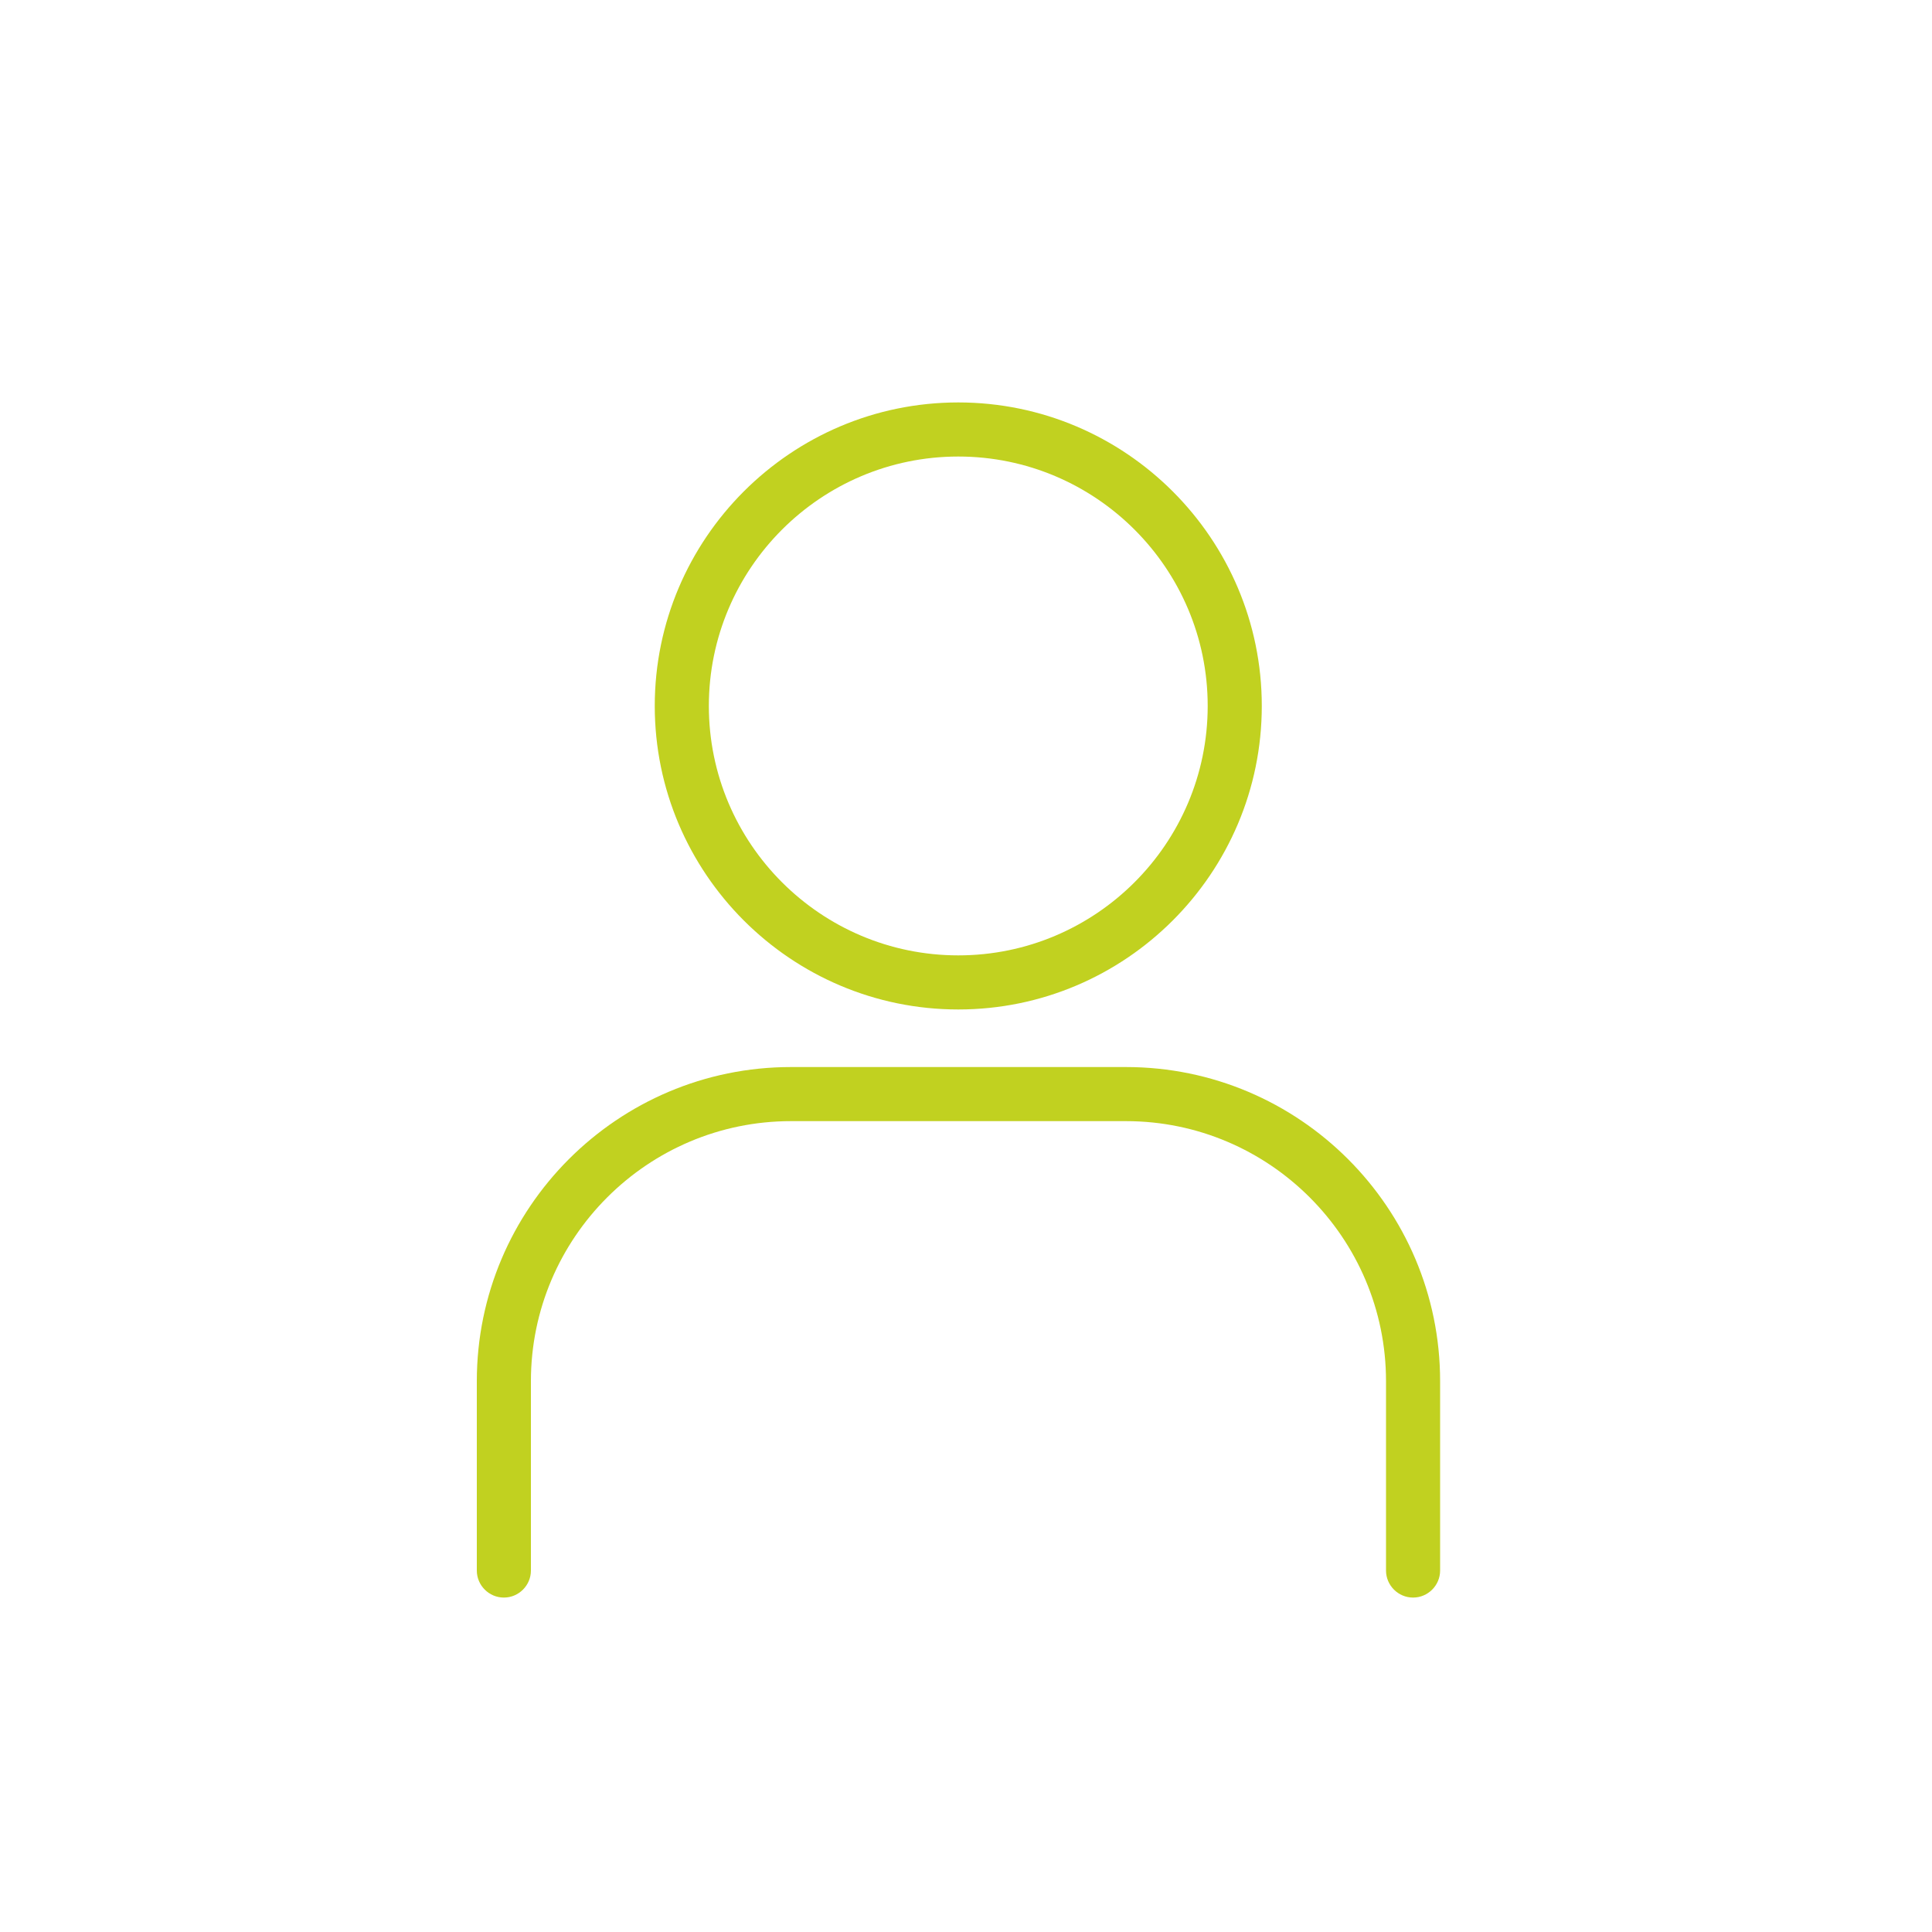
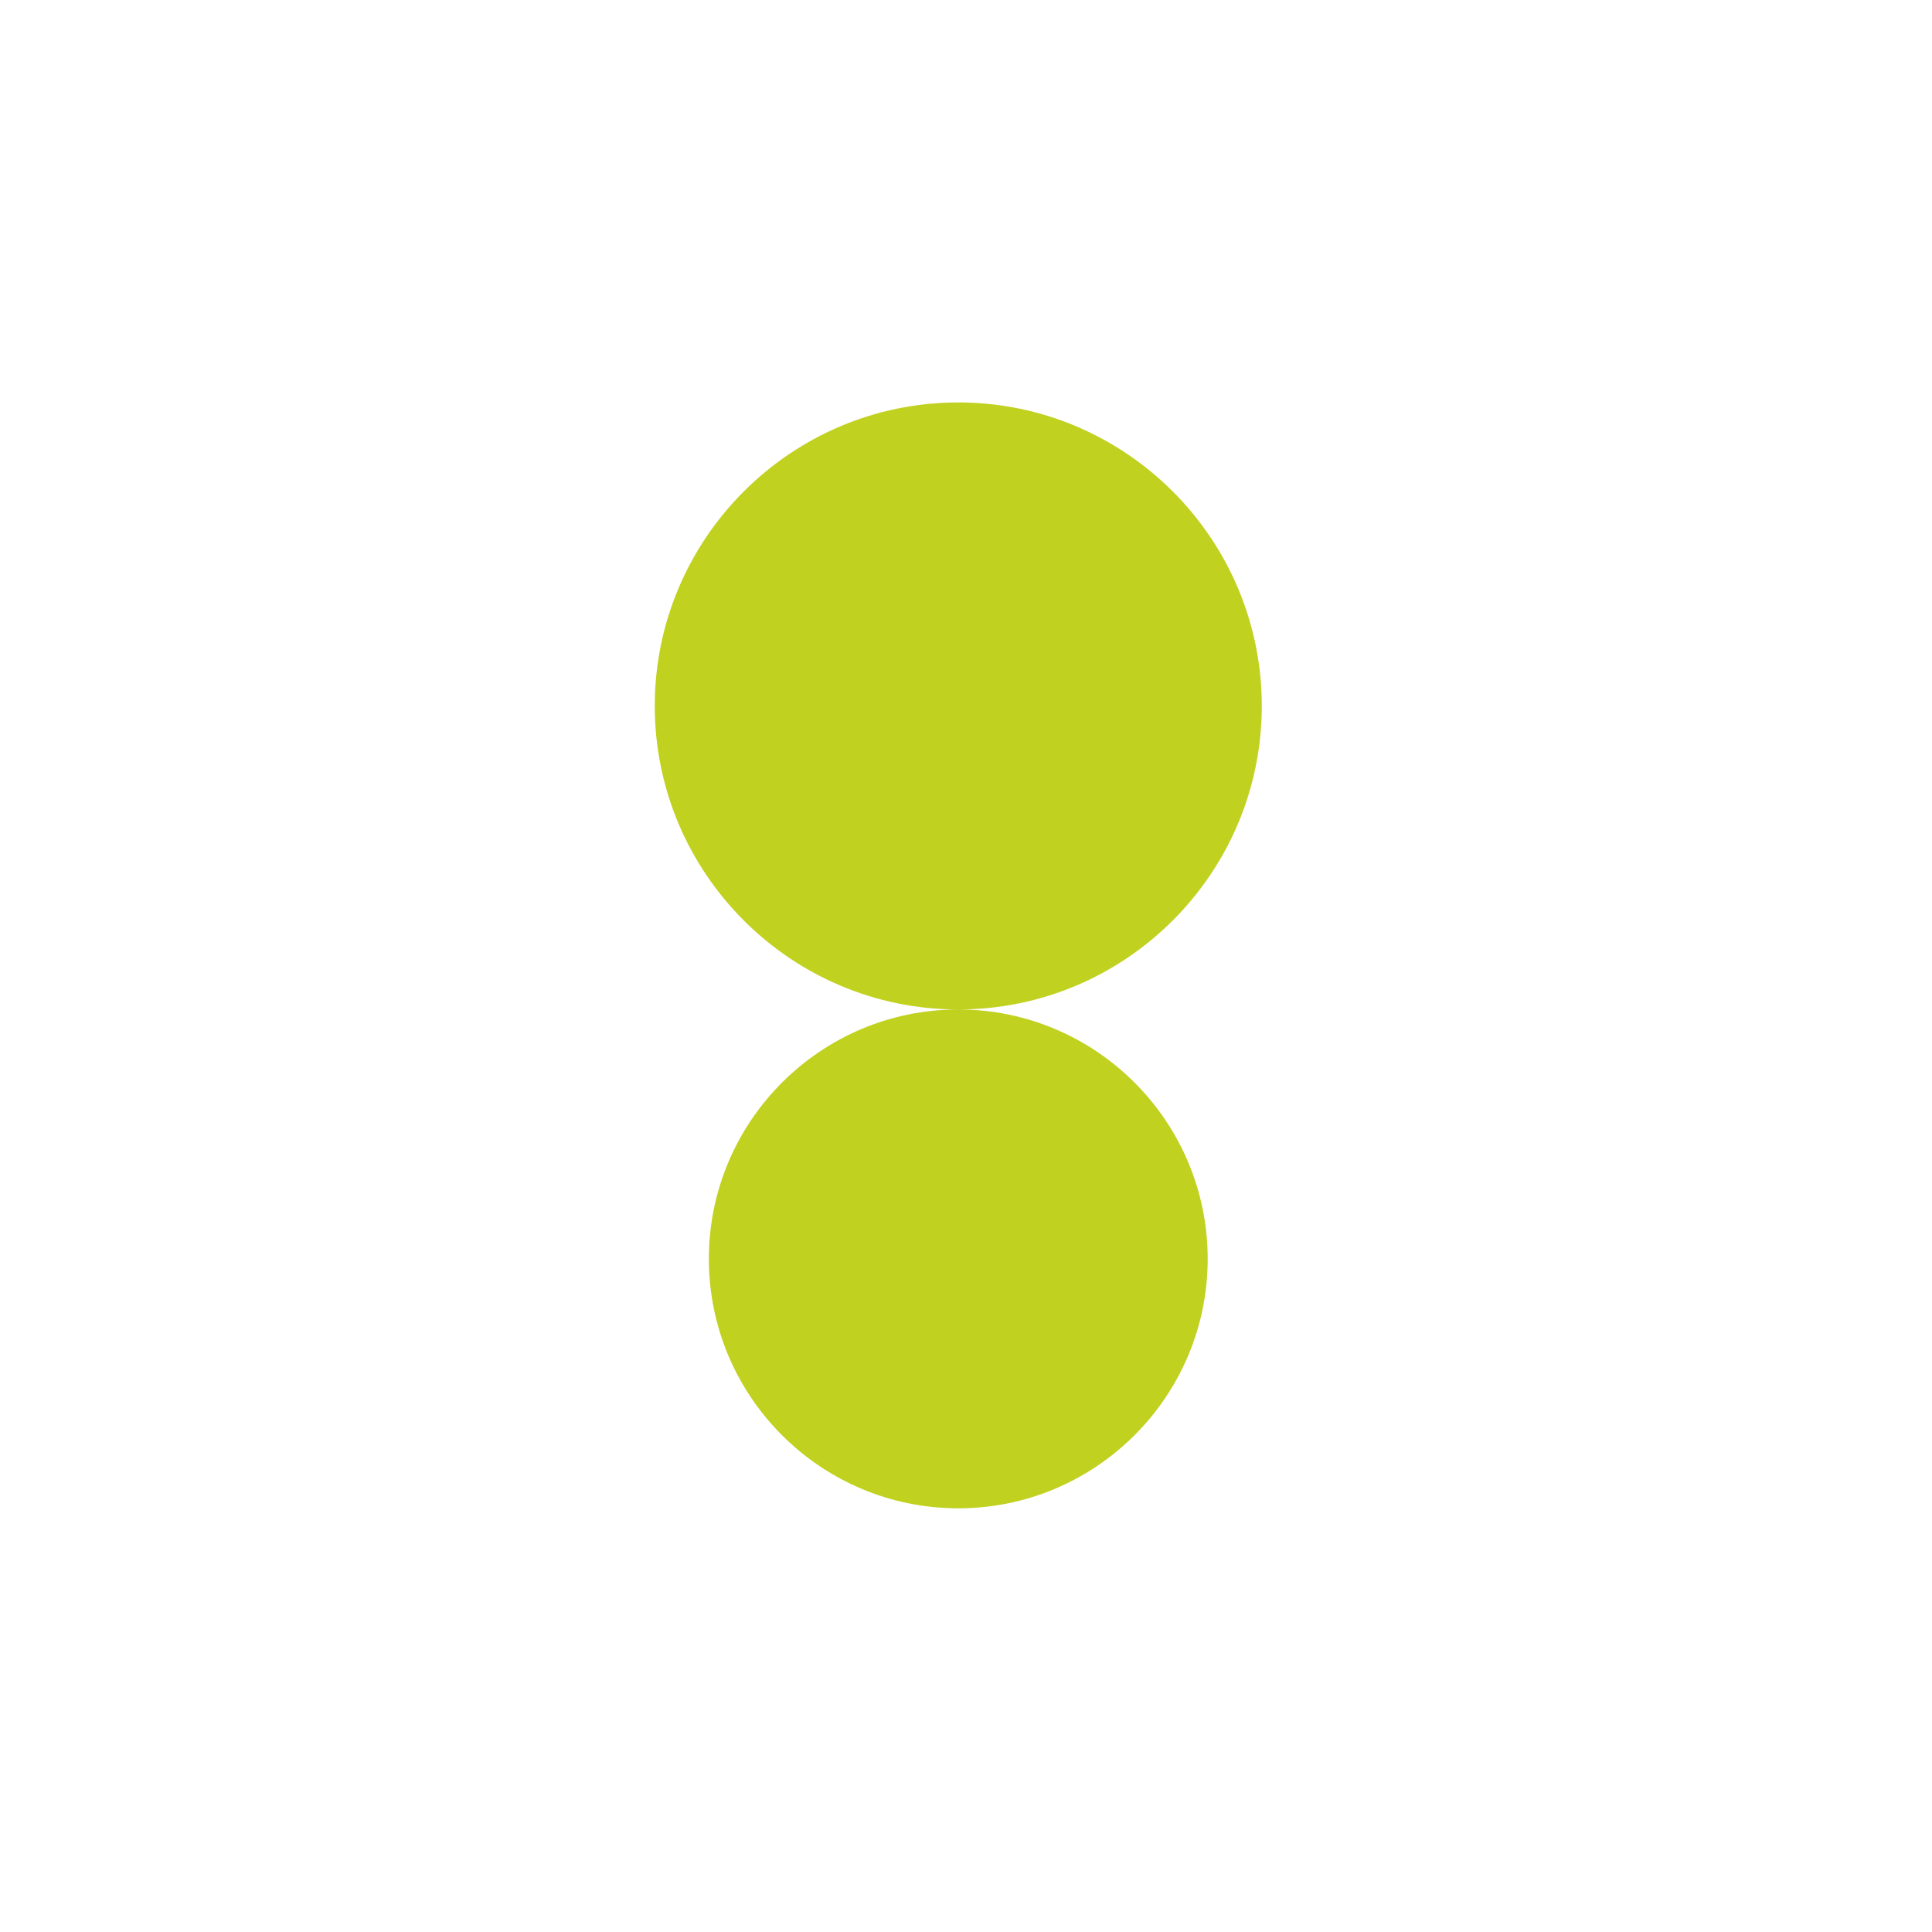
<svg xmlns="http://www.w3.org/2000/svg" version="1.1" viewBox="0 0 1000 1000">
  <defs>
    <style>
      .cls-1 {
        fill: #c1d120;
      }
    </style>
  </defs>
  <g>
    <g id="Capa_1">
      <g id="Capa_1-2" data-name="Capa_1">
        <g>
-           <path class="cls-1" d="M496,522.5c-86.6,0-157.1-70.5-157.1-157.1s70.5-157.1,157.1-157.1,157.1,70.5,157.1,157.1-70.5,157.1-157.1,157.1ZM496,236.3c-71.2,0-129.1,57.9-129.1,129.1s57.9,129.1,129.1,129.1,129.1-57.9,129.1-129.1-57.9-129.1-129.1-129.1Z" />
-           <path class="cls-1" d="M731.4,826.9c-7.7,0-14-6.3-14-14v-98c0-74.2-60.4-134.6-134.6-134.6h-173.4c-74.2,0-134.6,60.4-134.6,134.6v98c0,7.7-6.3,14-14,14s-14-6.3-14-14v-98c0-89.7,72.9-162.6,162.6-162.6h173.4c89.7,0,162.6,72.9,162.6,162.6v98c0,7.7-6.3,14-14,14Z" />
+           <path class="cls-1" d="M496,522.5c-86.6,0-157.1-70.5-157.1-157.1s70.5-157.1,157.1-157.1,157.1,70.5,157.1,157.1-70.5,157.1-157.1,157.1Zc-71.2,0-129.1,57.9-129.1,129.1s57.9,129.1,129.1,129.1,129.1-57.9,129.1-129.1-57.9-129.1-129.1-129.1Z" />
        </g>
      </g>
    </g>
  </g>
</svg>